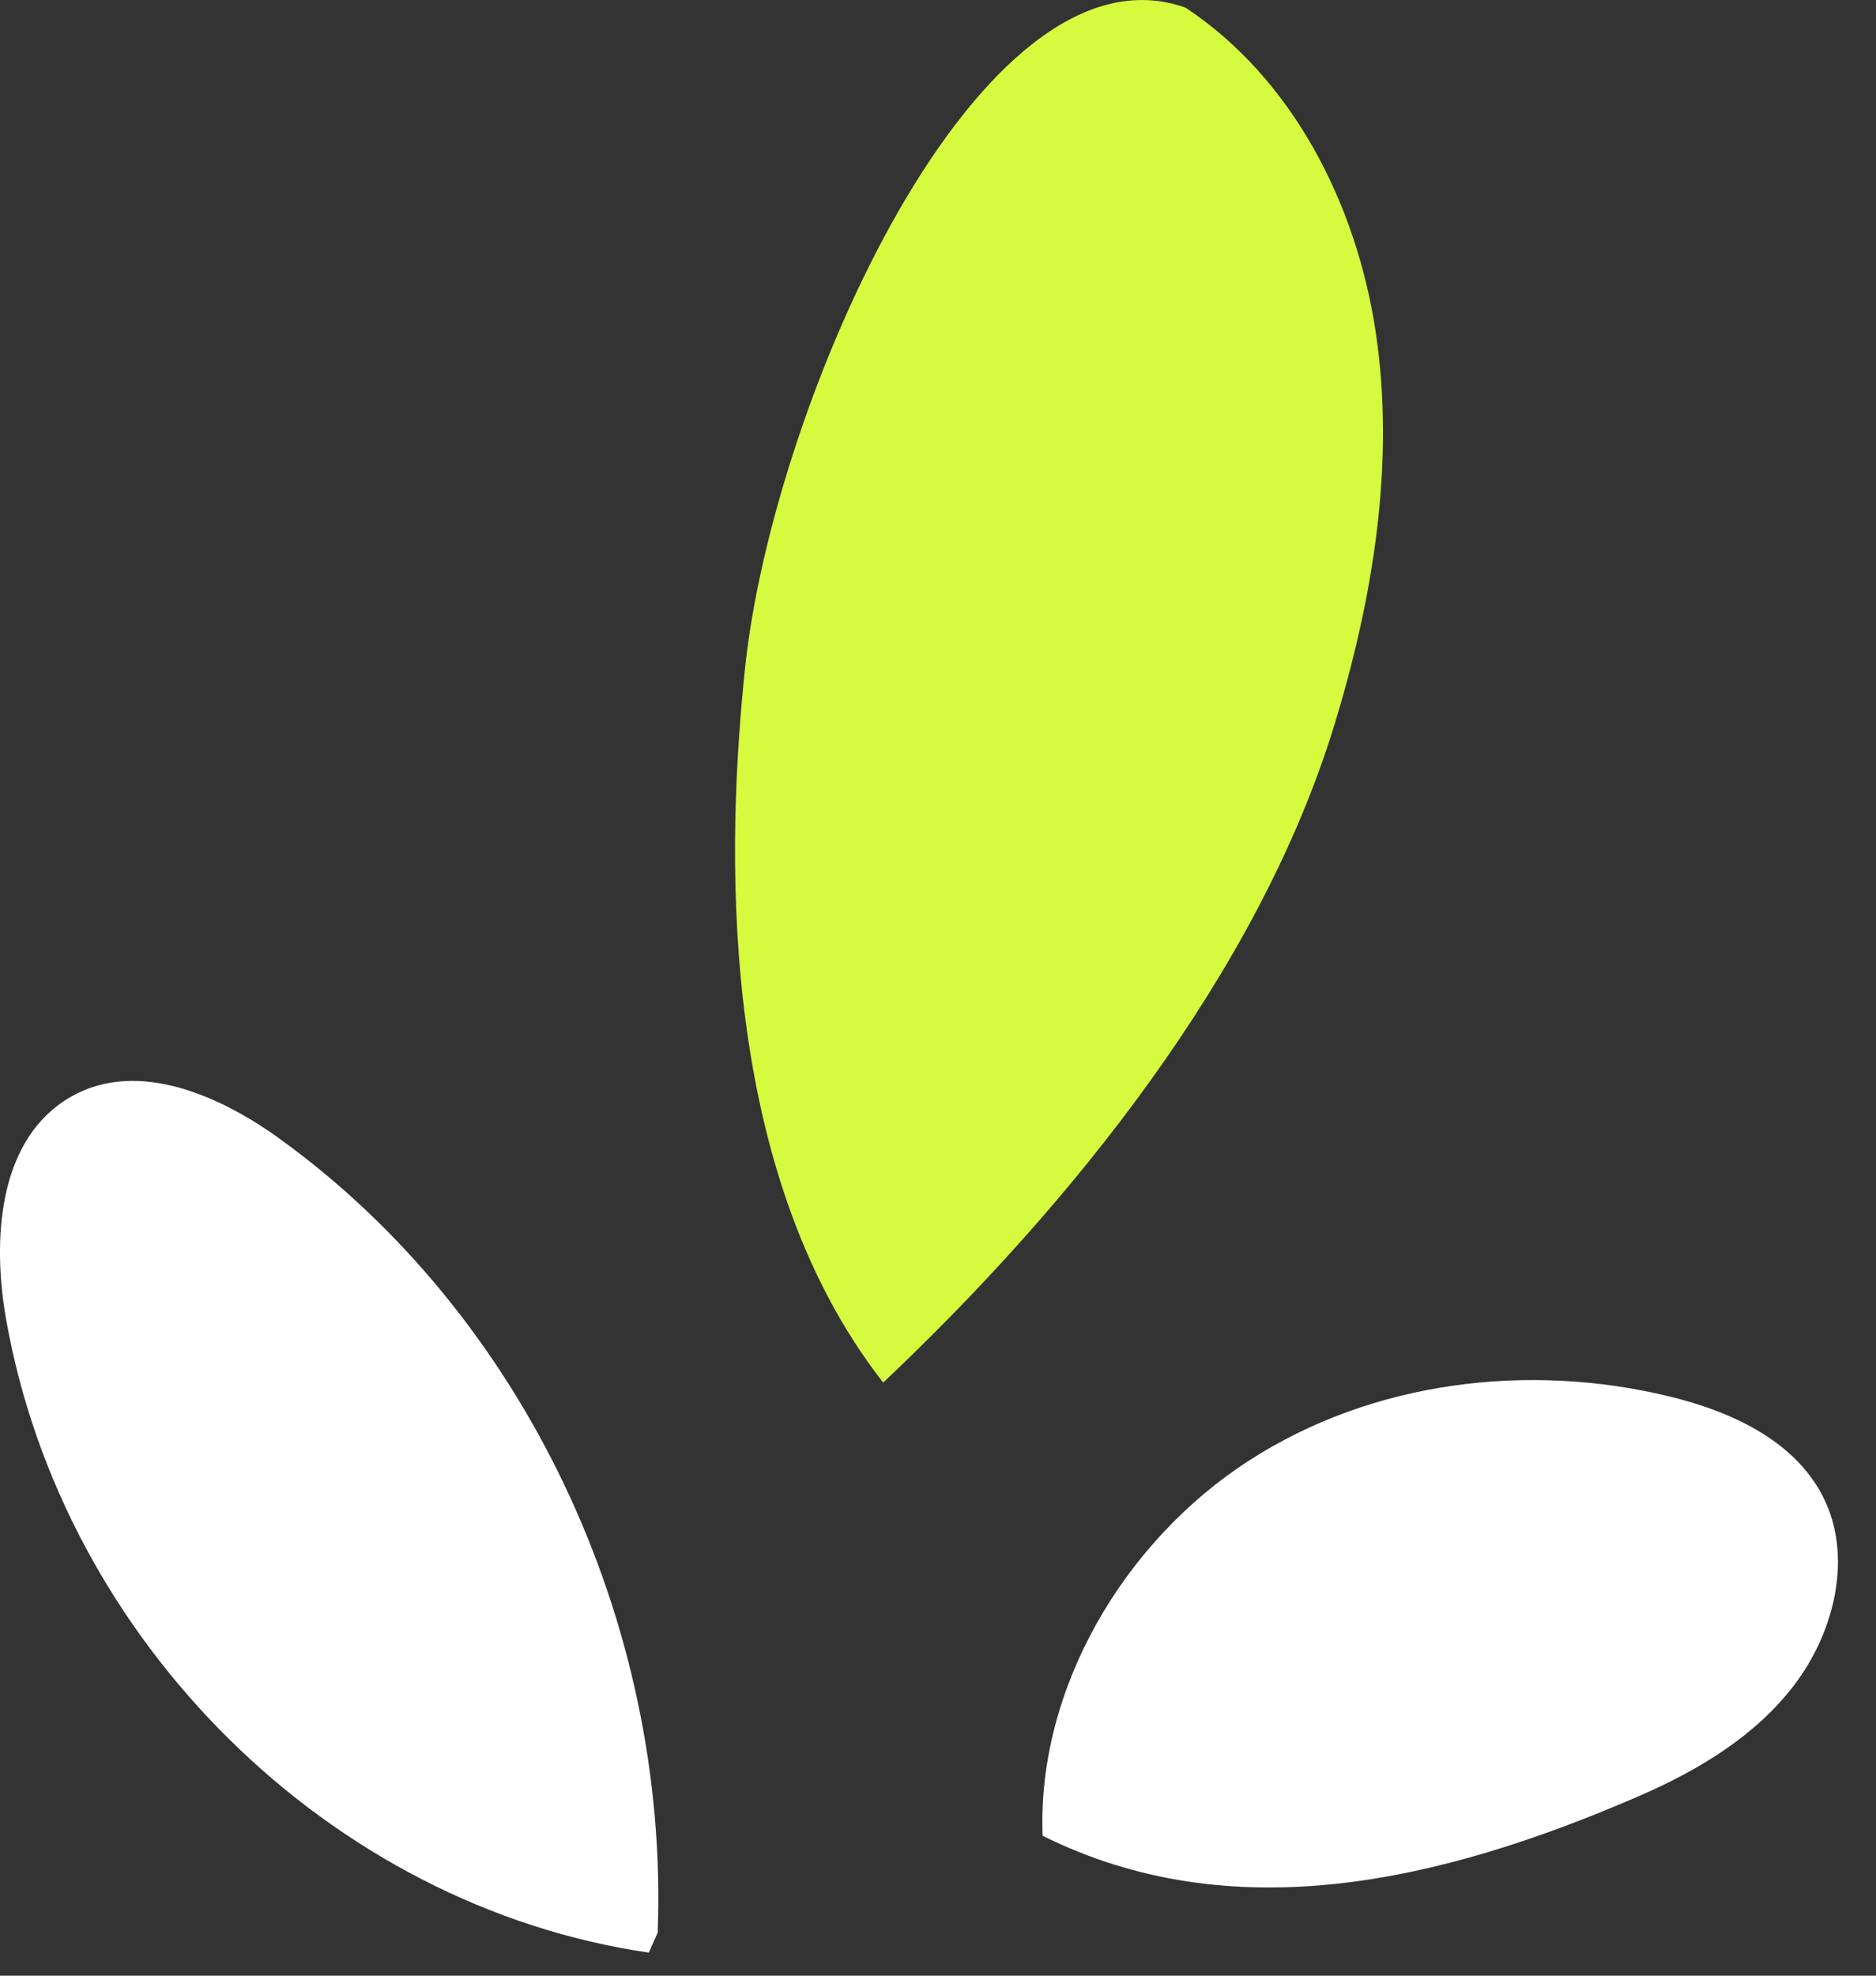
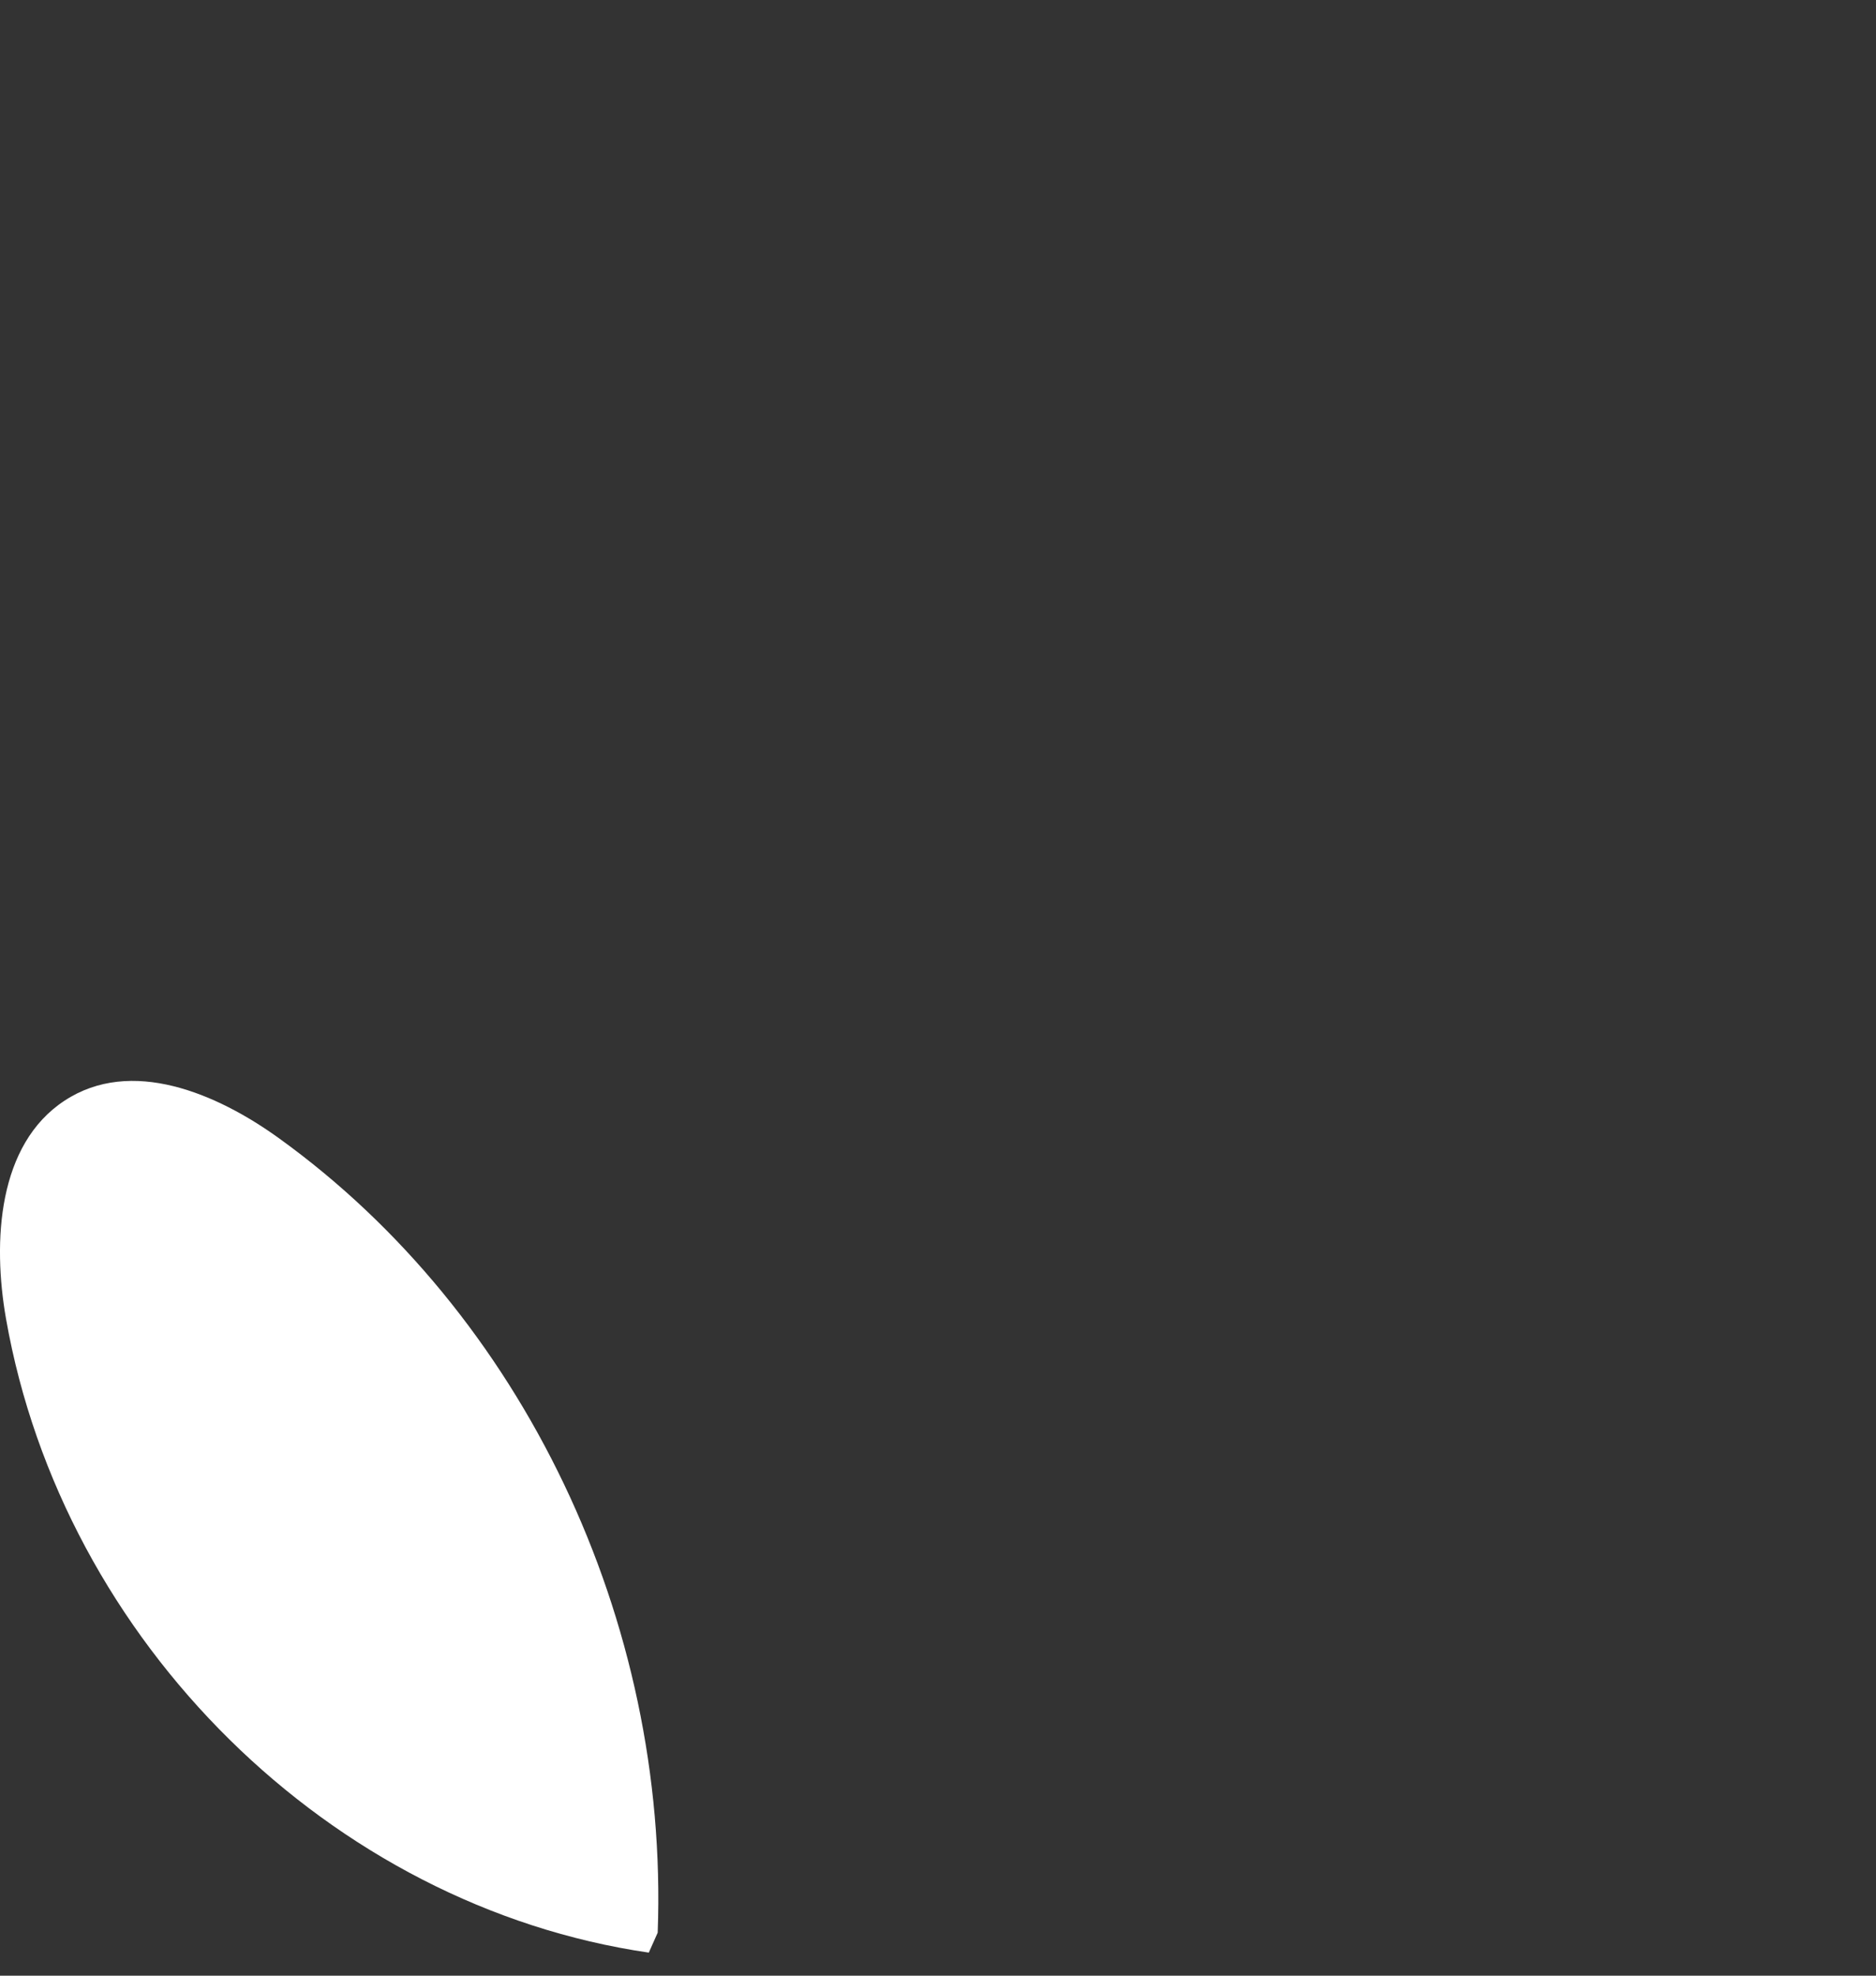
<svg xmlns="http://www.w3.org/2000/svg" width="38" height="40" viewBox="0 0 38 40" fill="none">
  <rect x="0" y="0" width="38" height="40" fill="#333333" stroke="none" />
-   <path d="M24.013 0.154C26.17 1.582 27.474 4.104 27.868 6.735C28.261 9.368 27.818 12.106 27.024 14.692C25.488 19.699 21.693 24.399 17.89 27.992C14.444 23.588 14.737 16.903 15.093 13.514C15.657 8.155 19.845 -1.318 24.013 0.154Z" fill="#D6FA3D" />
-   <path d="M21.119 37.167C21.004 34.181 22.772 31.206 25.292 29.576C27.815 27.945 30.971 27.587 33.792 28.267C35.096 28.58 36.452 29.204 36.995 30.448C37.502 31.61 37.141 33.064 36.349 34.108C35.557 35.152 34.399 35.841 33.217 36.356C29.164 38.117 24.955 39.075 21.119 37.167Z" fill="white" />
  <path d="M13.322 39.129C13.556 32.815 10.592 26.602 5.645 23.041C4.386 22.134 2.656 21.398 1.308 22.284C-0.043 23.17 -0.154 25.129 0.122 26.701C1.273 33.244 6.701 38.594 13.142 39.533" fill="white" />
</svg>